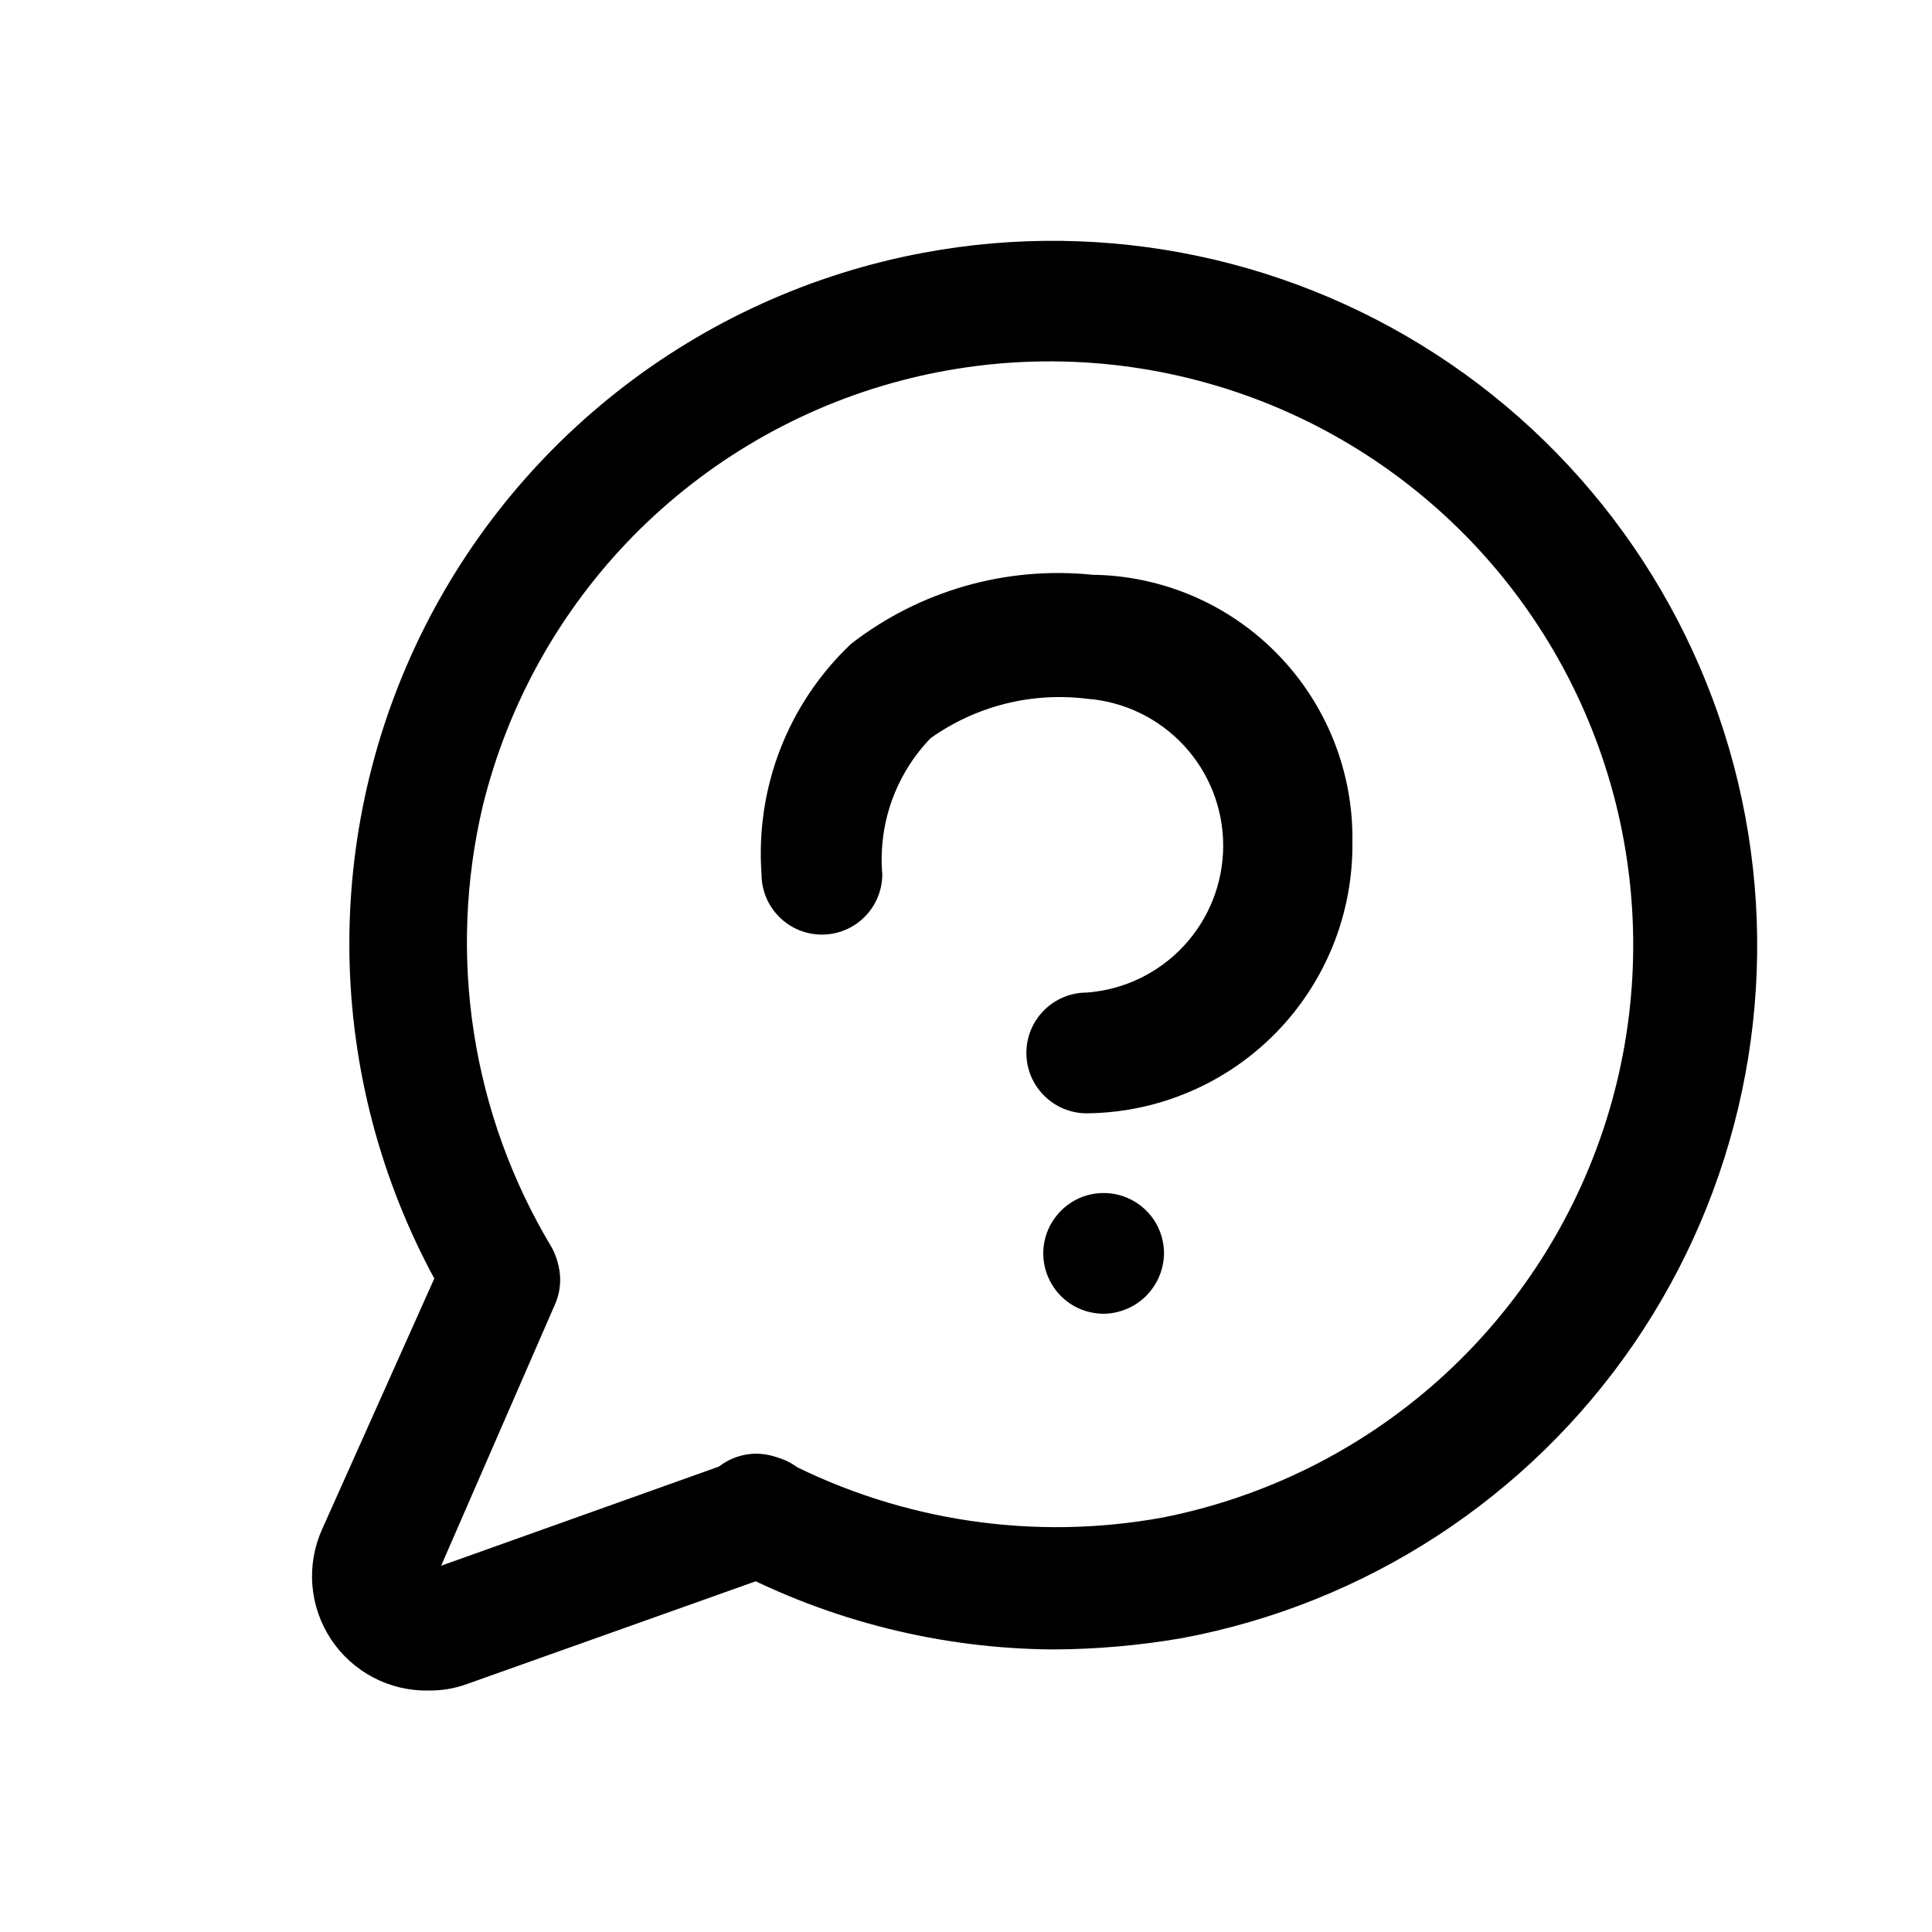
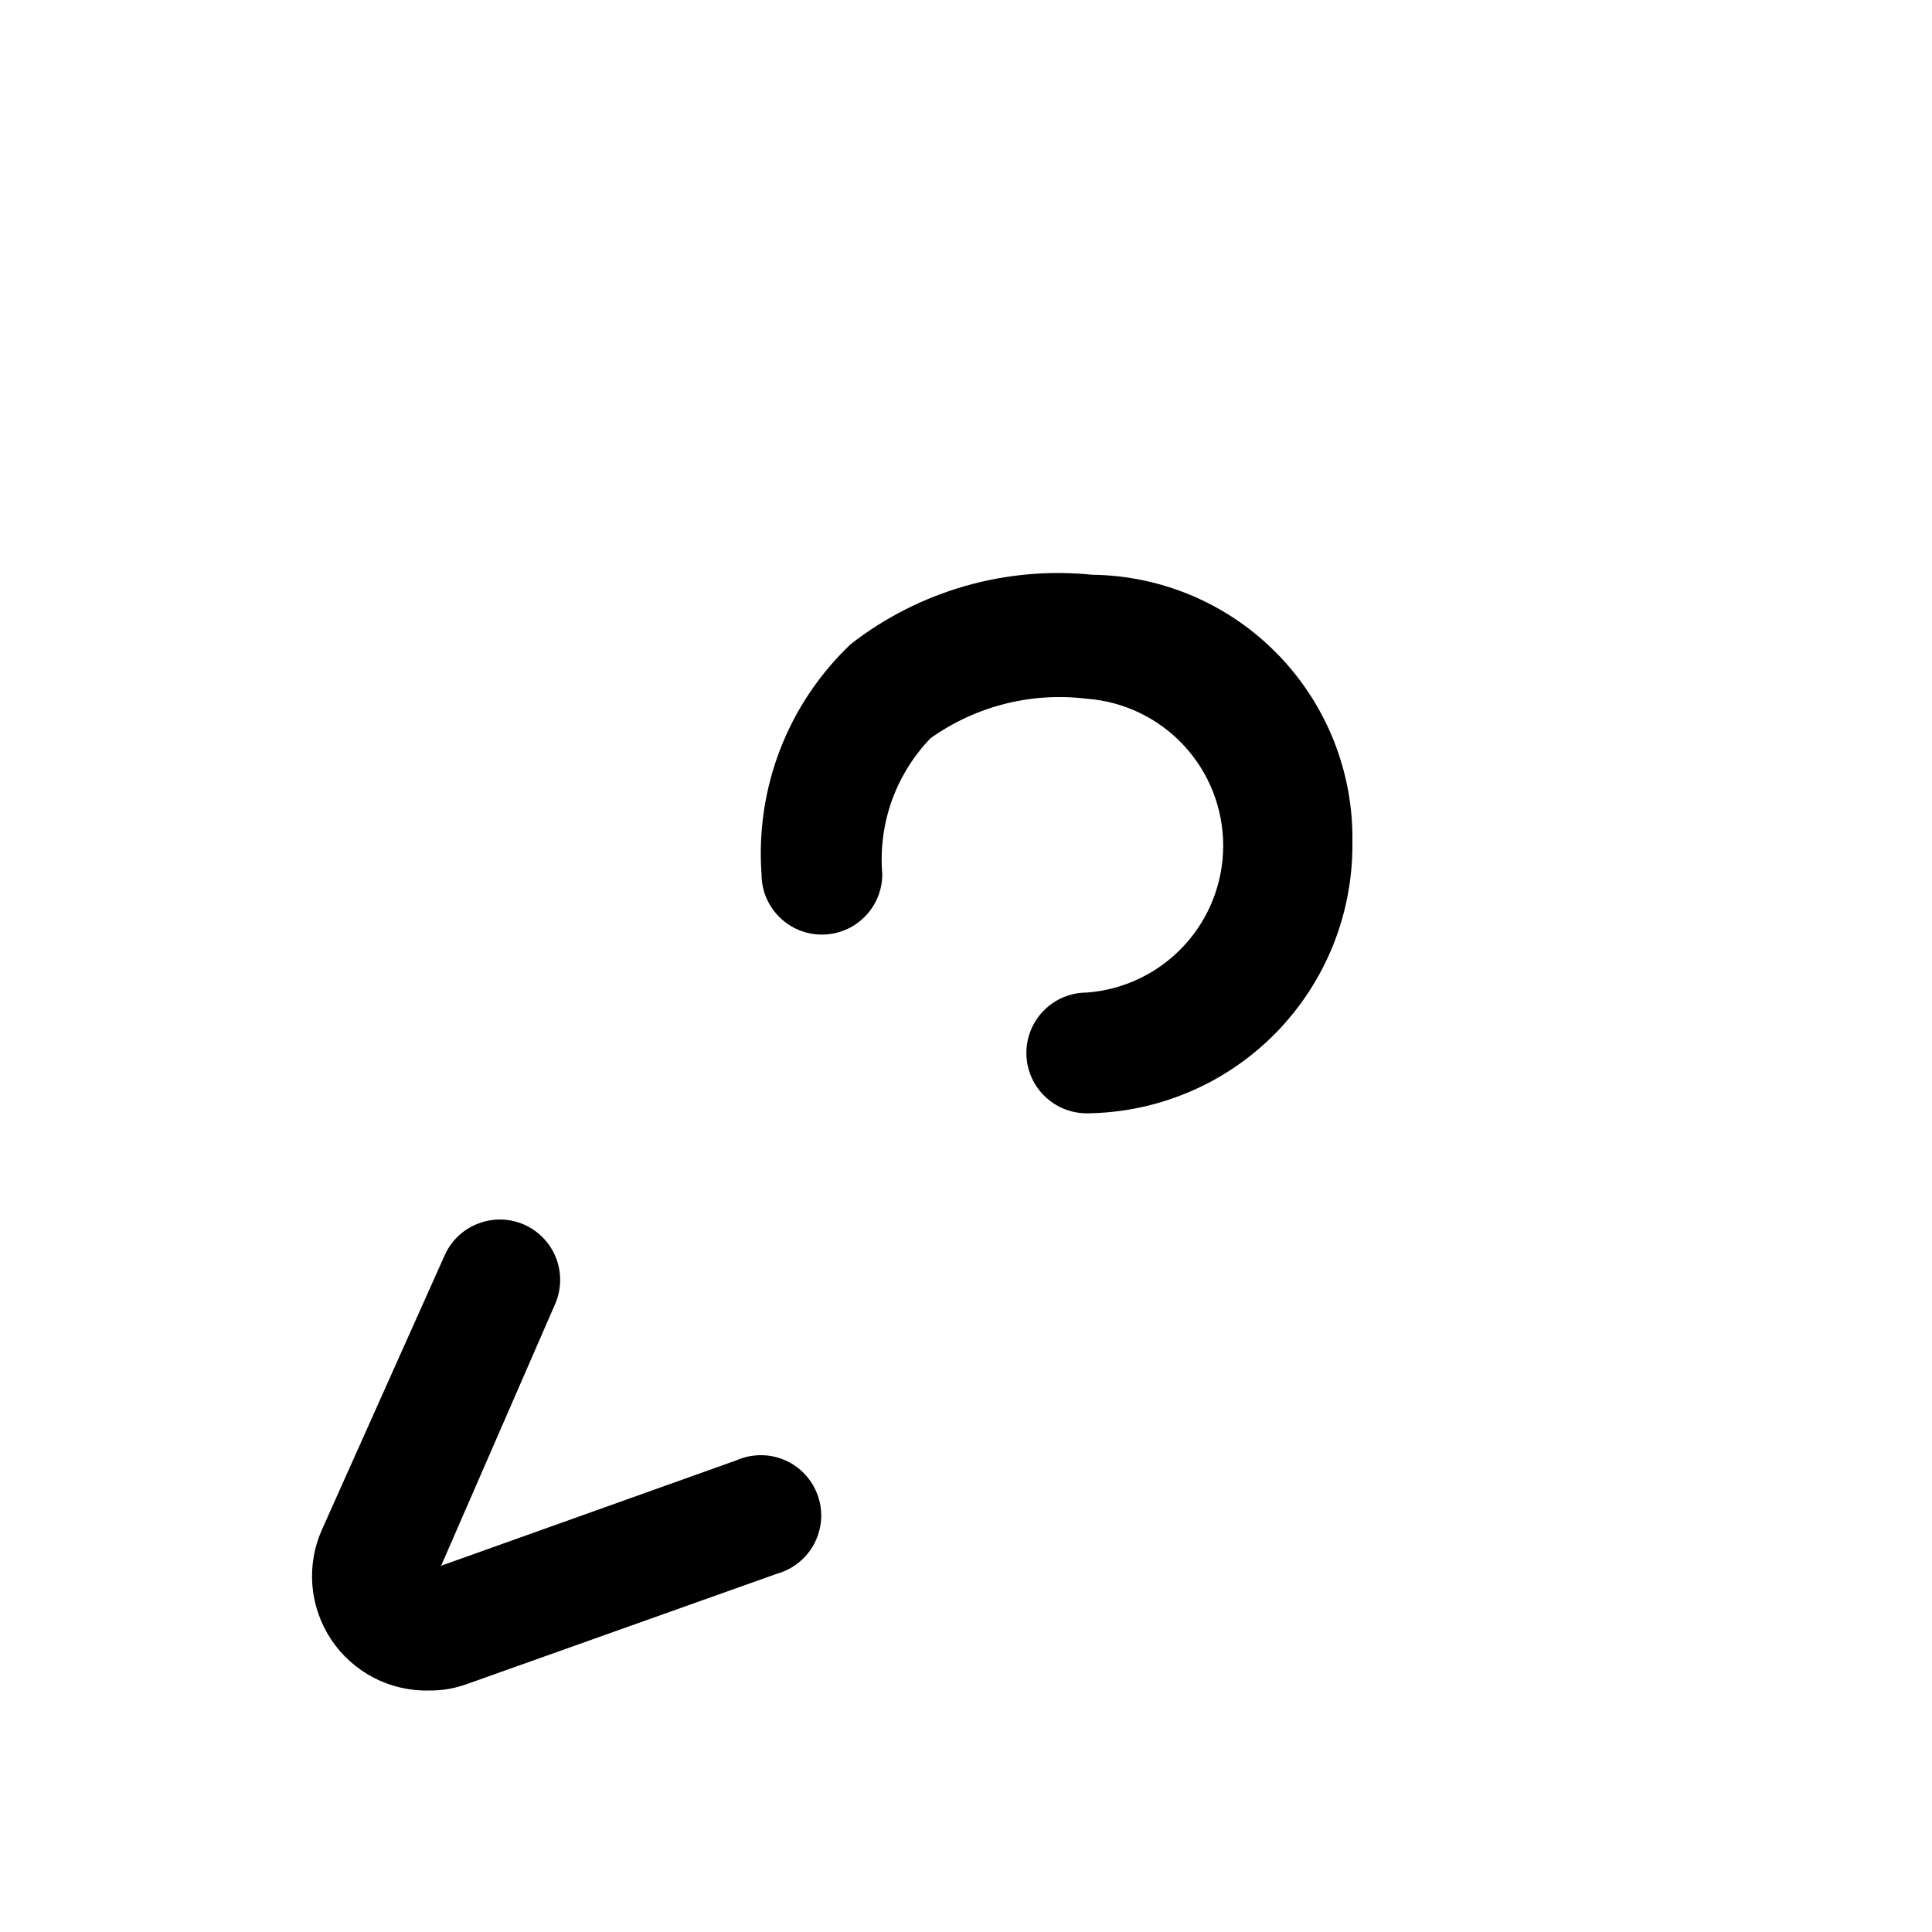
<svg xmlns="http://www.w3.org/2000/svg" width="800px" height="800px" viewBox="0 0 24 24" fill="none">
-   <path d="M13.71 16.32C13.562 16.32 13.417 16.276 13.293 16.194C13.17 16.111 13.074 15.994 13.017 15.857C12.96 15.72 12.945 15.569 12.974 15.424C13.003 15.278 13.075 15.145 13.18 15.04C13.285 14.935 13.418 14.863 13.564 14.834C13.709 14.806 13.86 14.82 13.997 14.877C14.134 14.934 14.251 15.03 14.334 15.153C14.416 15.277 14.46 15.422 14.46 15.57C14.457 15.768 14.378 15.957 14.238 16.098C14.097 16.238 13.908 16.317 13.71 16.32Z" fill="#000000" />
  <path d="M13.5 13.83C13.301 13.83 13.11 13.751 12.97 13.61C12.829 13.47 12.75 13.279 12.75 13.08C12.75 12.881 12.829 12.69 12.97 12.55C13.11 12.409 13.301 12.33 13.5 12.33C13.961 12.296 14.391 12.089 14.706 11.75C15.02 11.412 15.195 10.967 15.195 10.505C15.195 10.043 15.02 9.598 14.706 9.26C14.391 8.921 13.961 8.714 13.5 8.68C12.815 8.595 12.123 8.77 11.56 9.17C11.345 9.393 11.181 9.659 11.077 9.95C10.974 10.242 10.934 10.552 10.96 10.86C10.96 11.059 10.881 11.25 10.74 11.39C10.6 11.531 10.409 11.61 10.21 11.61C10.011 11.61 9.82 11.531 9.68 11.39C9.539 11.25 9.46 11.059 9.46 10.86C9.422 10.331 9.501 9.8 9.693 9.305C9.885 8.81 10.185 8.365 10.57 8C11.422 7.338 12.497 7.03 13.57 7.14C14 7.145 14.425 7.235 14.821 7.405C15.216 7.575 15.574 7.821 15.874 8.13C16.174 8.438 16.41 8.803 16.569 9.202C16.728 9.602 16.807 10.03 16.8 10.46C16.805 10.898 16.724 11.333 16.561 11.74C16.398 12.146 16.156 12.517 15.85 12.83C15.543 13.143 15.178 13.393 14.774 13.564C14.371 13.736 13.938 13.826 13.5 13.83Z" fill="#000000" />
-   <path d="M13.08 20.49C11.686 20.48 10.315 20.137 9.08 19.49C8.988 19.448 8.905 19.387 8.837 19.312C8.769 19.236 8.717 19.148 8.684 19.052C8.651 18.956 8.638 18.854 8.646 18.753C8.653 18.652 8.681 18.553 8.728 18.463C8.775 18.373 8.839 18.294 8.918 18.229C8.996 18.165 9.087 18.117 9.184 18.089C9.281 18.06 9.384 18.052 9.484 18.064C9.585 18.076 9.682 18.109 9.77 18.16C11.211 18.9 12.857 19.143 14.45 18.85C15.724 18.597 16.907 18.007 17.875 17.14C18.842 16.274 19.559 15.163 19.951 13.925C20.343 12.686 20.394 11.365 20.101 10.1C19.807 8.835 19.179 7.672 18.282 6.732C17.385 5.793 16.252 5.111 15.002 4.76C13.751 4.408 12.43 4.399 11.174 4.733C9.919 5.066 8.777 5.732 7.866 6.658C6.956 7.585 6.312 8.739 6 10C5.555 11.871 5.86 13.841 6.85 15.49C6.944 15.657 6.971 15.854 6.924 16.04C6.878 16.226 6.762 16.387 6.6 16.49C6.433 16.584 6.236 16.61 6.05 16.564C5.864 16.517 5.703 16.402 5.6 16.24C4.87 15.032 4.443 13.666 4.356 12.257C4.27 10.849 4.526 9.44 5.103 8.152C5.68 6.864 6.561 5.736 7.67 4.863C8.779 3.99 10.083 3.399 11.47 3.14C13.752 2.714 16.11 3.213 18.025 4.525C19.939 5.838 21.254 7.858 21.68 10.14C22.106 12.422 21.607 14.78 20.295 16.695C18.982 18.61 16.962 19.924 14.68 20.35C14.152 20.441 13.616 20.488 13.08 20.49Z" fill="#000000" />
  <path d="M5.33 21C5.09 21.006 4.853 20.951 4.64 20.84C4.428 20.729 4.246 20.566 4.114 20.367C3.981 20.167 3.901 19.937 3.881 19.698C3.861 19.459 3.902 19.219 4 19L5.53 15.58C5.614 15.402 5.763 15.265 5.947 15.197C6.131 15.128 6.334 15.134 6.514 15.214C6.693 15.294 6.834 15.441 6.906 15.623C6.978 15.806 6.976 16.009 6.9 16.19L5.48 19.45L9.15 18.14C9.244 18.099 9.346 18.077 9.449 18.077C9.553 18.076 9.655 18.098 9.749 18.138C9.844 18.179 9.929 18.239 9.999 18.315C10.07 18.39 10.124 18.479 10.158 18.576C10.193 18.673 10.207 18.776 10.2 18.879C10.192 18.982 10.164 19.082 10.116 19.174C10.069 19.265 10.003 19.346 9.922 19.41C9.842 19.475 9.749 19.523 9.65 19.55L5.8 20.92C5.65 20.975 5.49 21.002 5.33 21Z" fill="#000000" />
</svg>